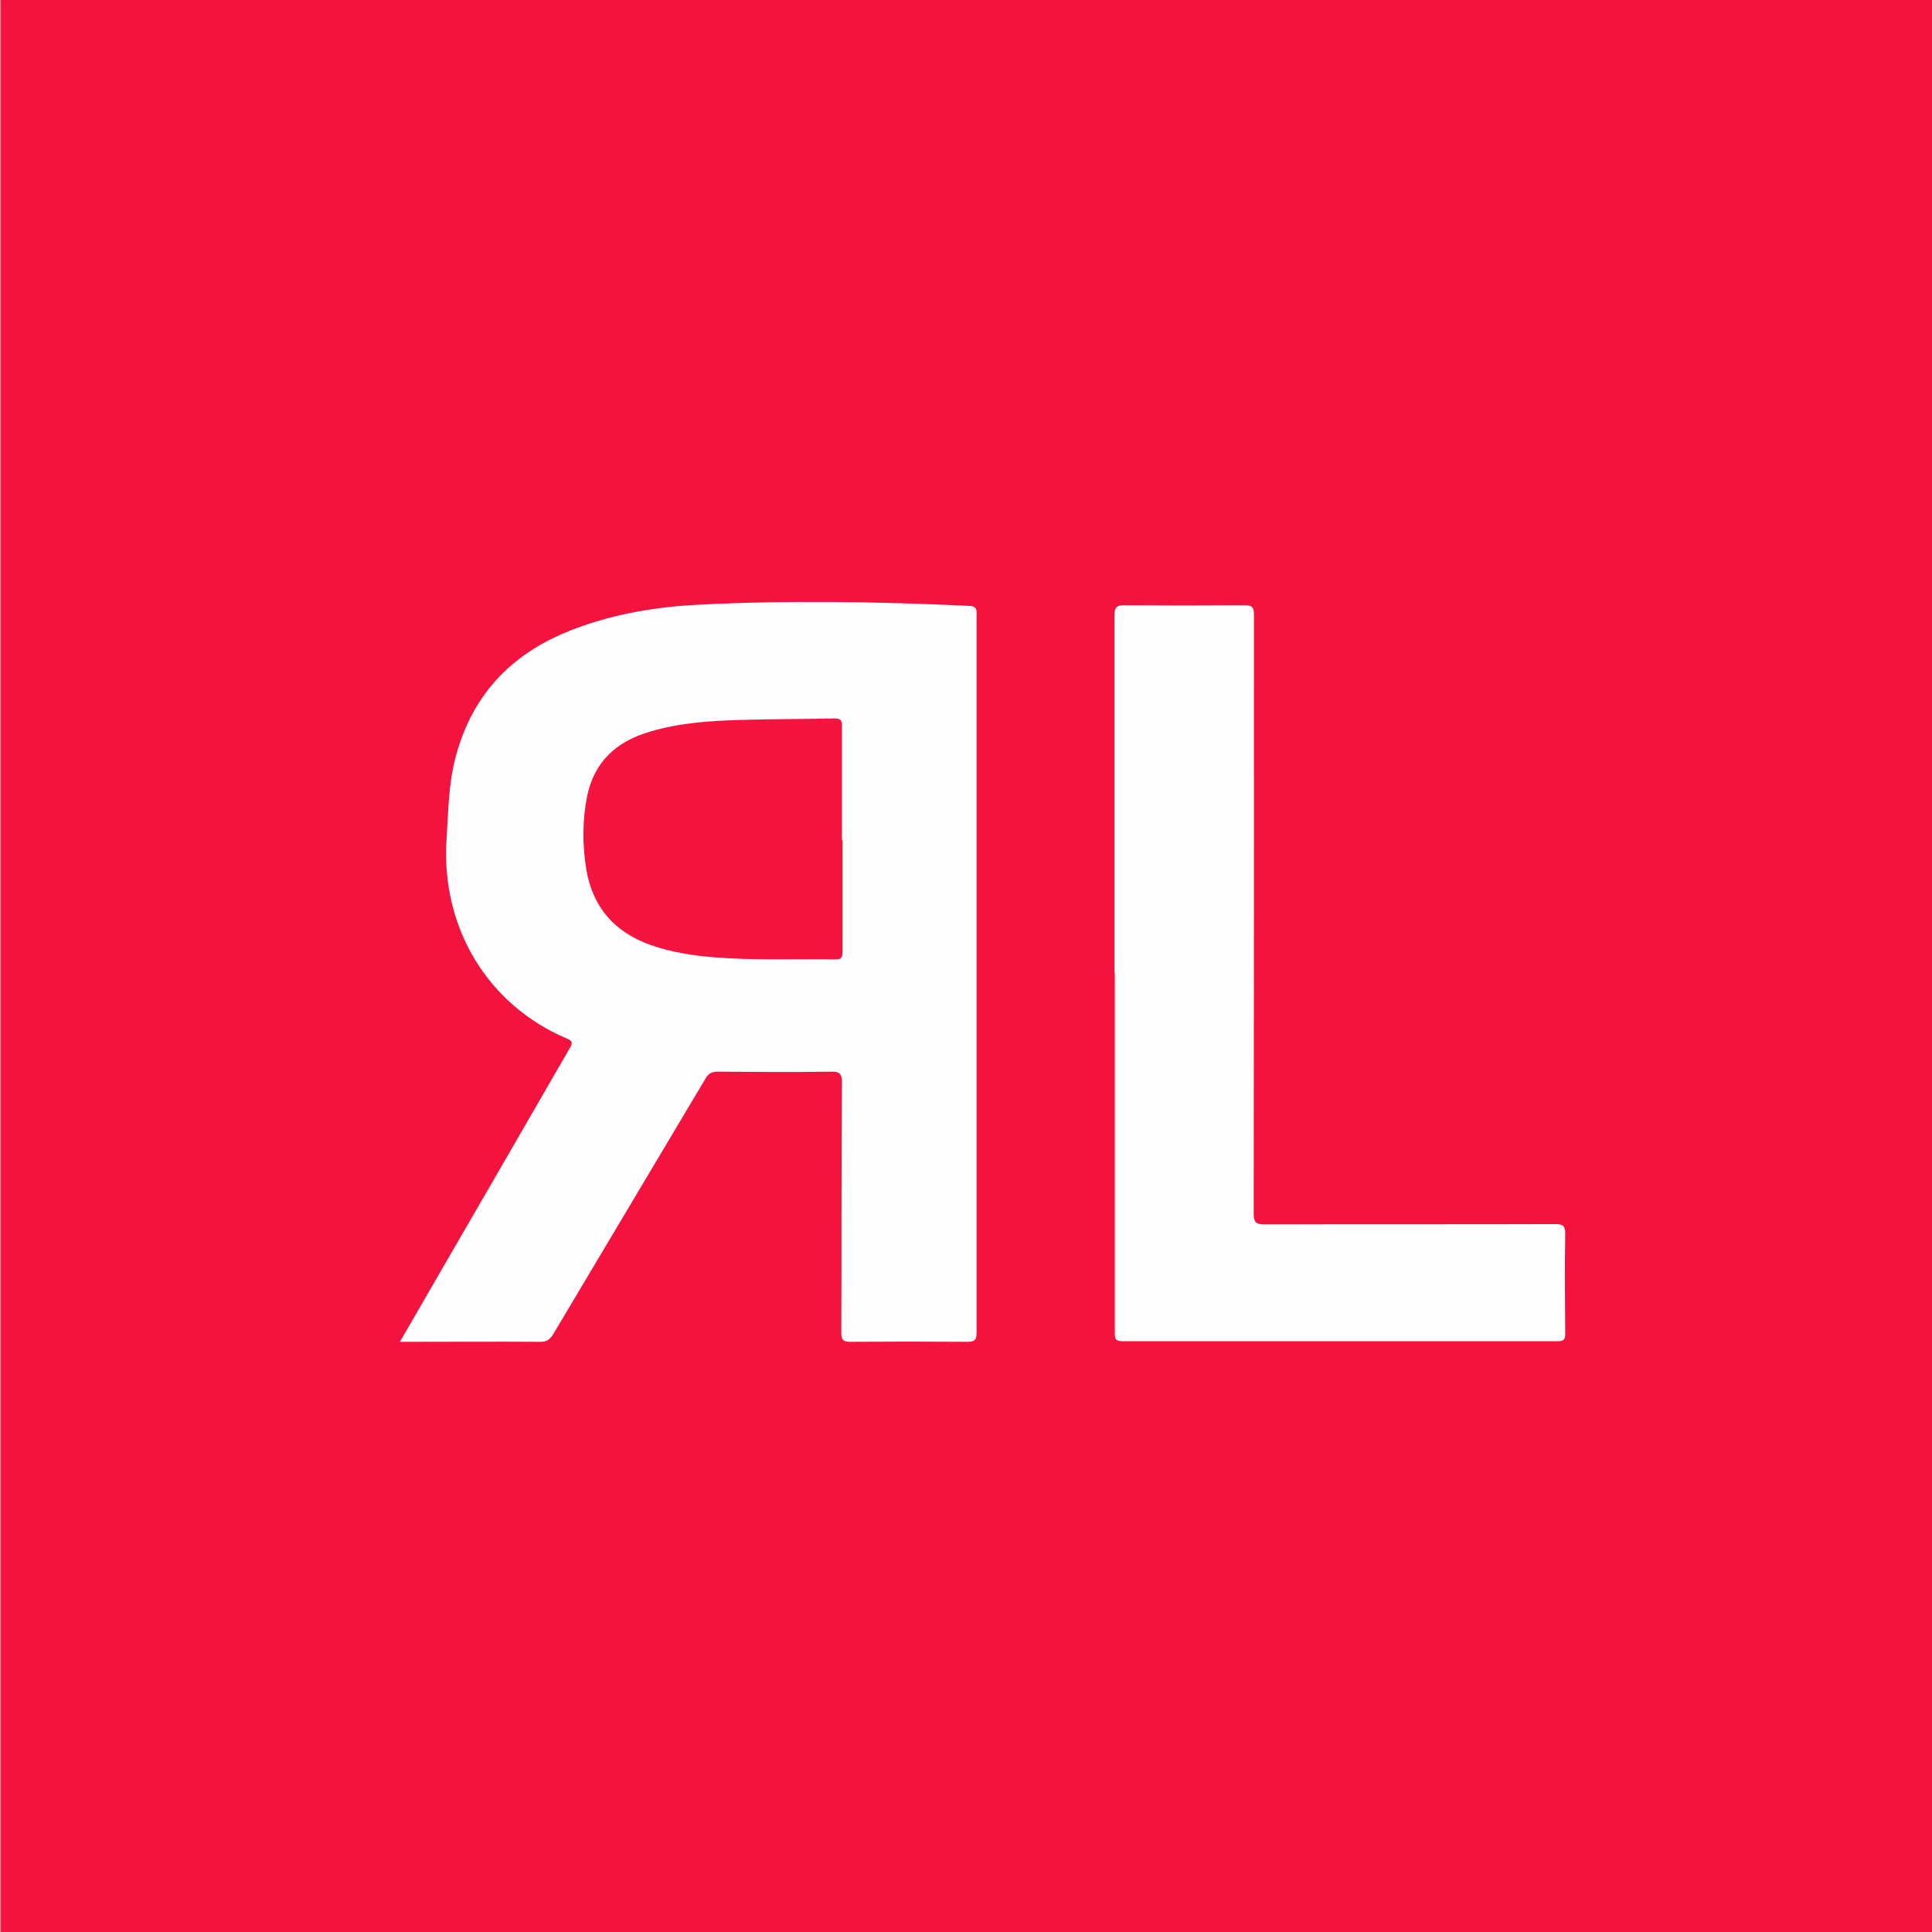
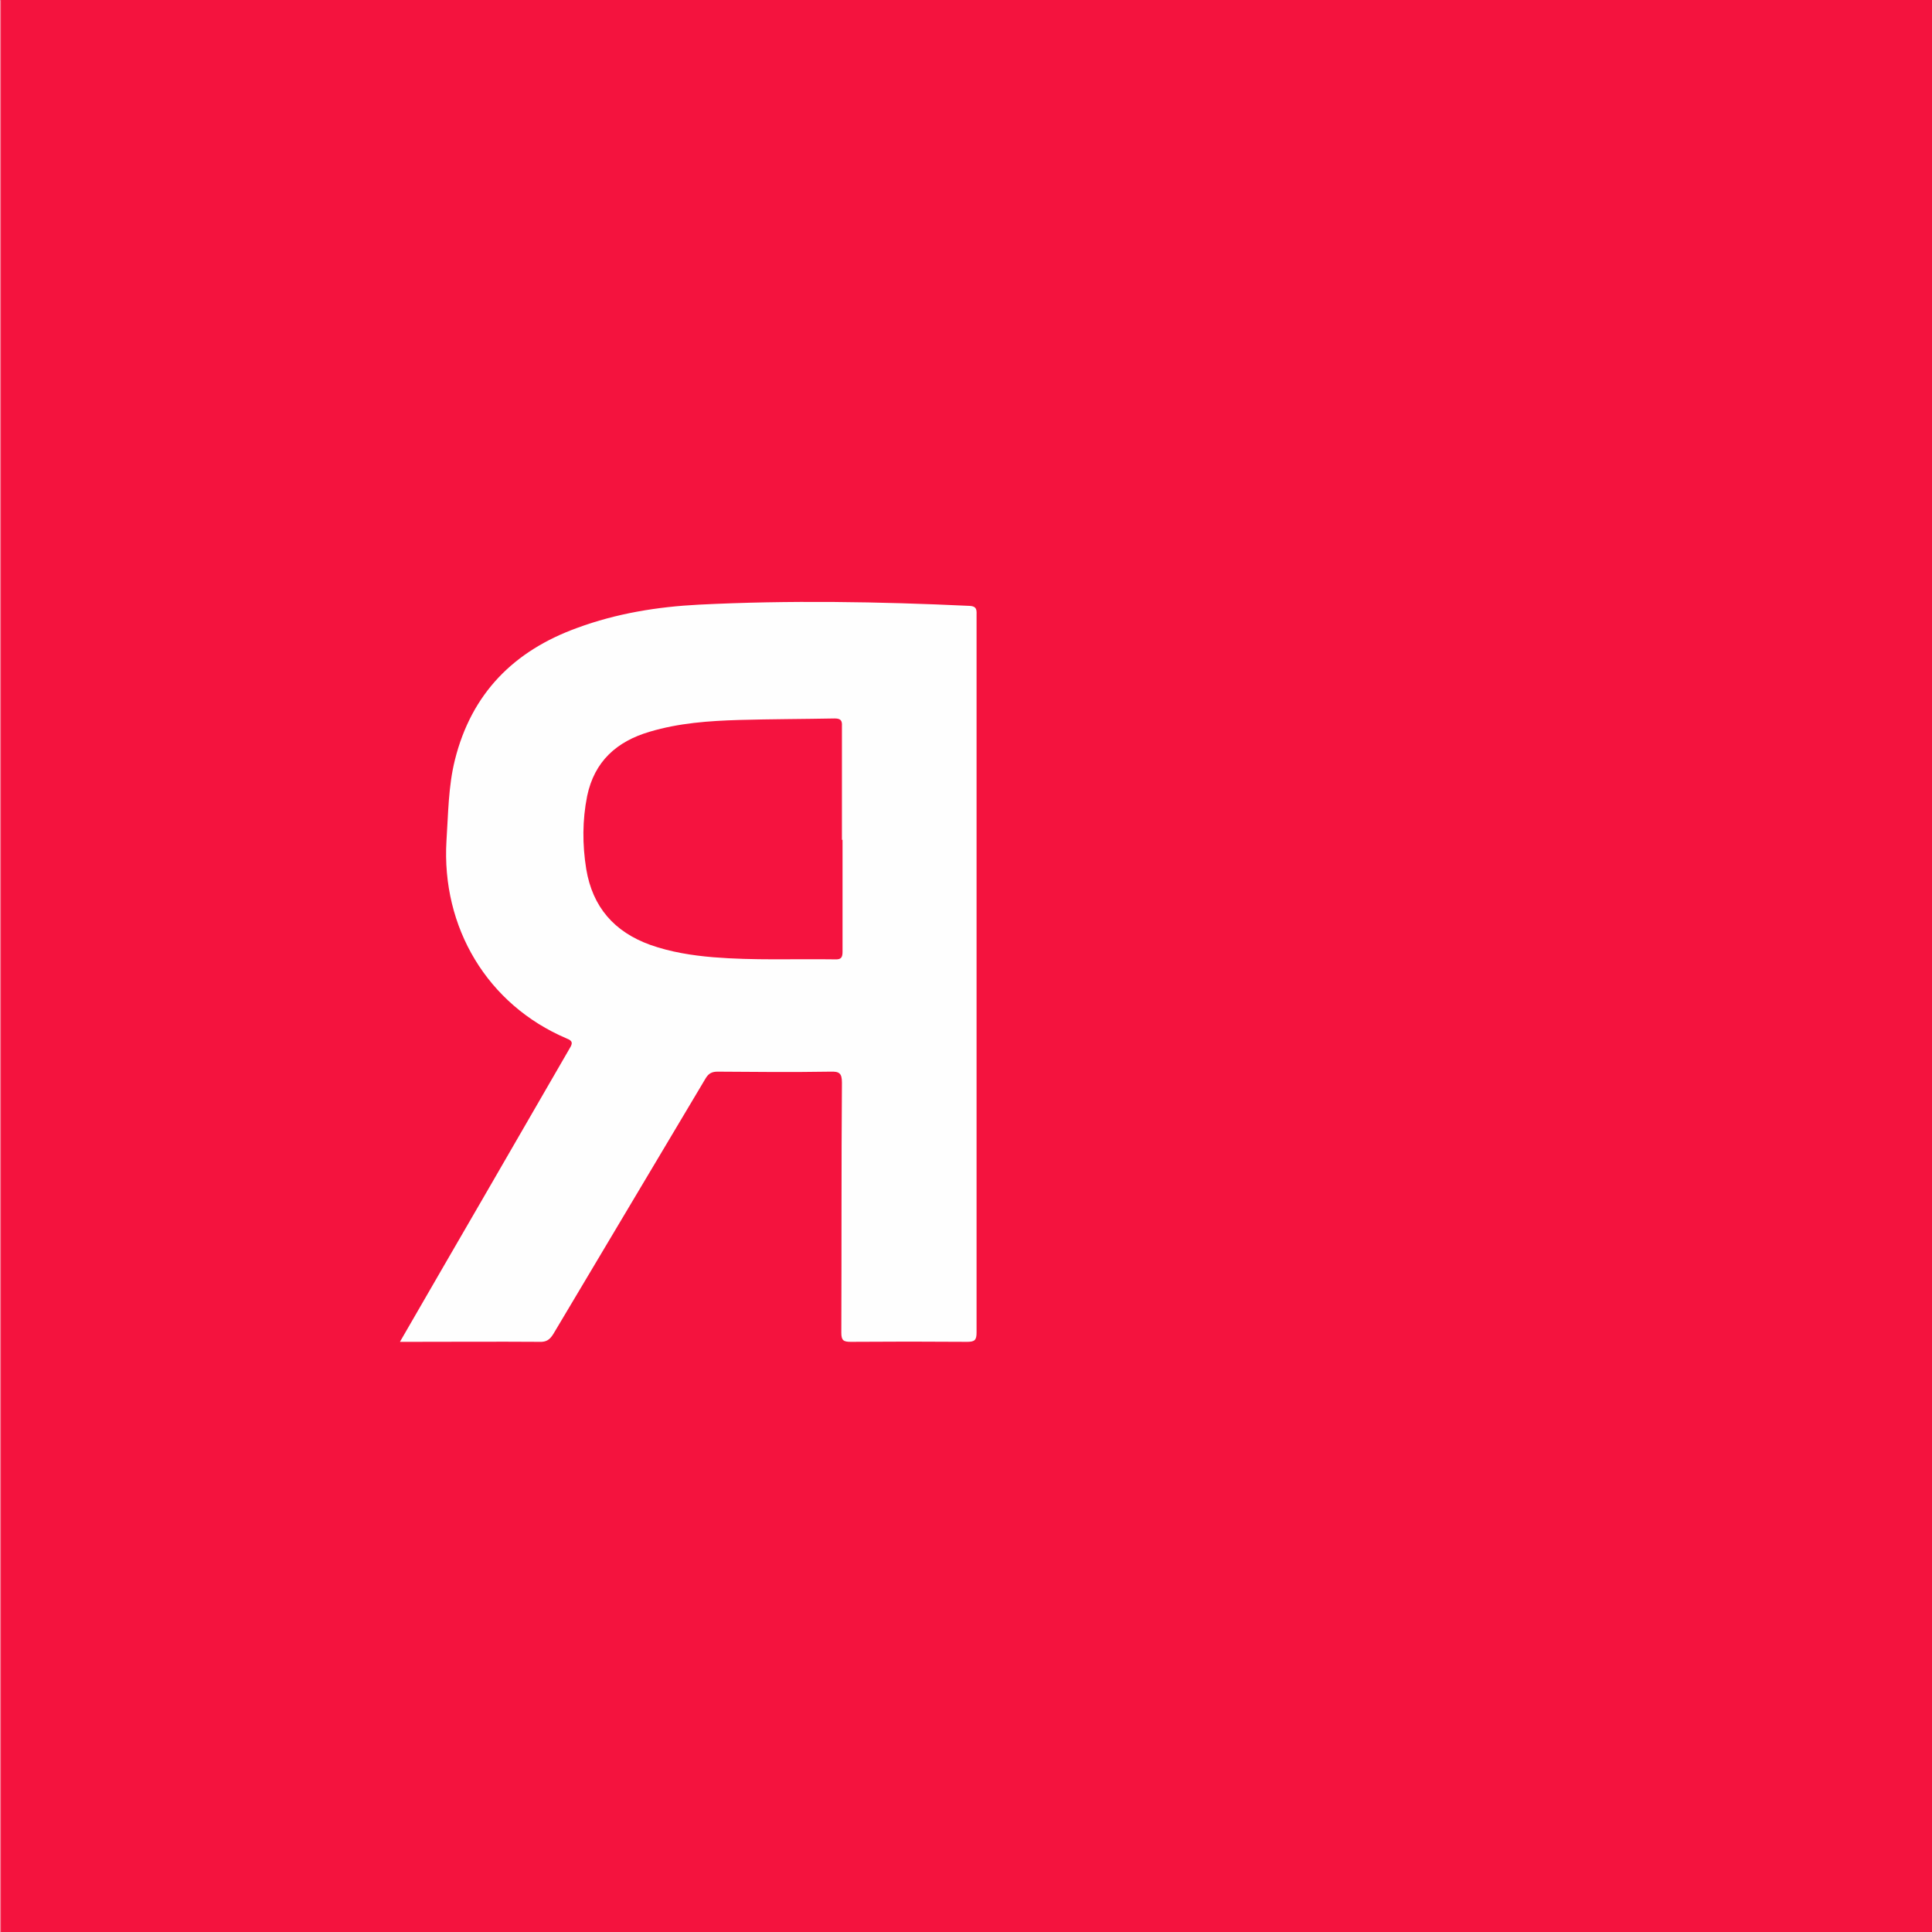
<svg xmlns="http://www.w3.org/2000/svg" viewBox="0 0 64 64">
  <rect x="0" y="0" width="64" height="64" fill="#333333" stroke="none" />
  <defs>
    <style> .cls-1 { fill: #f5133f; } .cls-2 { fill: #f4133e; } .cls-3 { fill: #fefefe; } .cls-4 { fill: #f74d6e; } .cls-5 { fill: #f9889e; } </style>
  </defs>
  <g>
    <g id="Layer_1">
      <path class="cls-2" d="M64.12,64.16H.03c-.06-.1-.03-.21-.03-.32,0-21.18,0-42.36,0-63.53,0-.11-.03-.22.03-.32h64.09c.06.1.03.21.03.32,0,21.18,0,42.36,0,63.53,0,.11.03.22-.03.32Z" />
      <path class="cls-5" d="M.03-.01v64.18s-.06.03-.06-.03c0-.08,0-.16,0-.24,0-21.21,0-42.43,0-63.64,0-.09-.07-.2.06-.27Z" />
-       <path class="cls-4" d="M64.12,64.16V-.01s.06-.03.06.03c0,.08,0,.16,0,.24,0,21.21,0,42.43,0,63.64,0,.09.07.2-.06.27Z" />
      <path class="cls-3" d="M13.26,44.43c.94-1.63,1.85-3.2,2.76-4.77.95-1.64,1.9-3.29,2.85-4.93.11-.18.1-.25-.1-.33-2.63-1.12-4.15-3.68-3.98-6.55.06-.9.06-1.8.28-2.68.55-2.2,1.95-3.61,4.05-4.37,1.3-.48,2.66-.7,4.03-.77,2.99-.15,5.97-.1,8.96.04.27.01.24.16.24.33,0,5.39,0,10.78,0,16.16,0,2.53,0,5.05,0,7.58,0,.25-.06.31-.31.31-1.29-.01-2.57-.01-3.86,0-.24,0-.31-.05-.31-.3.01-2.76,0-5.53.02-8.29,0-.31-.09-.37-.38-.36-1.25.02-2.49.01-3.74,0-.19,0-.3.06-.4.23-1.68,2.82-3.36,5.64-5.04,8.46-.12.19-.23.27-.46.26-1.43-.01-2.85,0-4.28,0h-.34Z" />
-       <path class="cls-3" d="M36.92,32.23c0-3.95,0-7.9,0-11.85,0-.26.06-.33.32-.33,1.33.01,2.65.01,3.98,0,.27,0,.32.07.32.33,0,6.6,0,13.21-.01,19.81,0,.3.07.37.37.37,3.21-.01,6.41,0,9.62-.01.26,0,.33.06.33.32-.02,1.1-.01,2.2,0,3.3,0,.21-.05.26-.26.26-4.8,0-9.6,0-14.4,0-.25,0-.26-.09-.26-.29,0-3.97,0-7.94,0-11.91Z" />
      <path class="cls-1" d="M27.91,27.82c0,1.24,0,2.47,0,3.71,0,.19-.05.26-.25.25-1.34-.02-2.69.04-4.03-.07-.71-.06-1.41-.17-2.09-.41-1.19-.43-1.91-1.25-2.12-2.51-.13-.81-.13-1.62.03-2.42.24-1.15.98-1.81,2.07-2.13.97-.29,1.96-.36,2.96-.39,1.06-.03,2.12-.03,3.17-.05.2,0,.25.07.24.25,0,1.26,0,2.51,0,3.77Z" />
    </g>
  </g>
</svg>